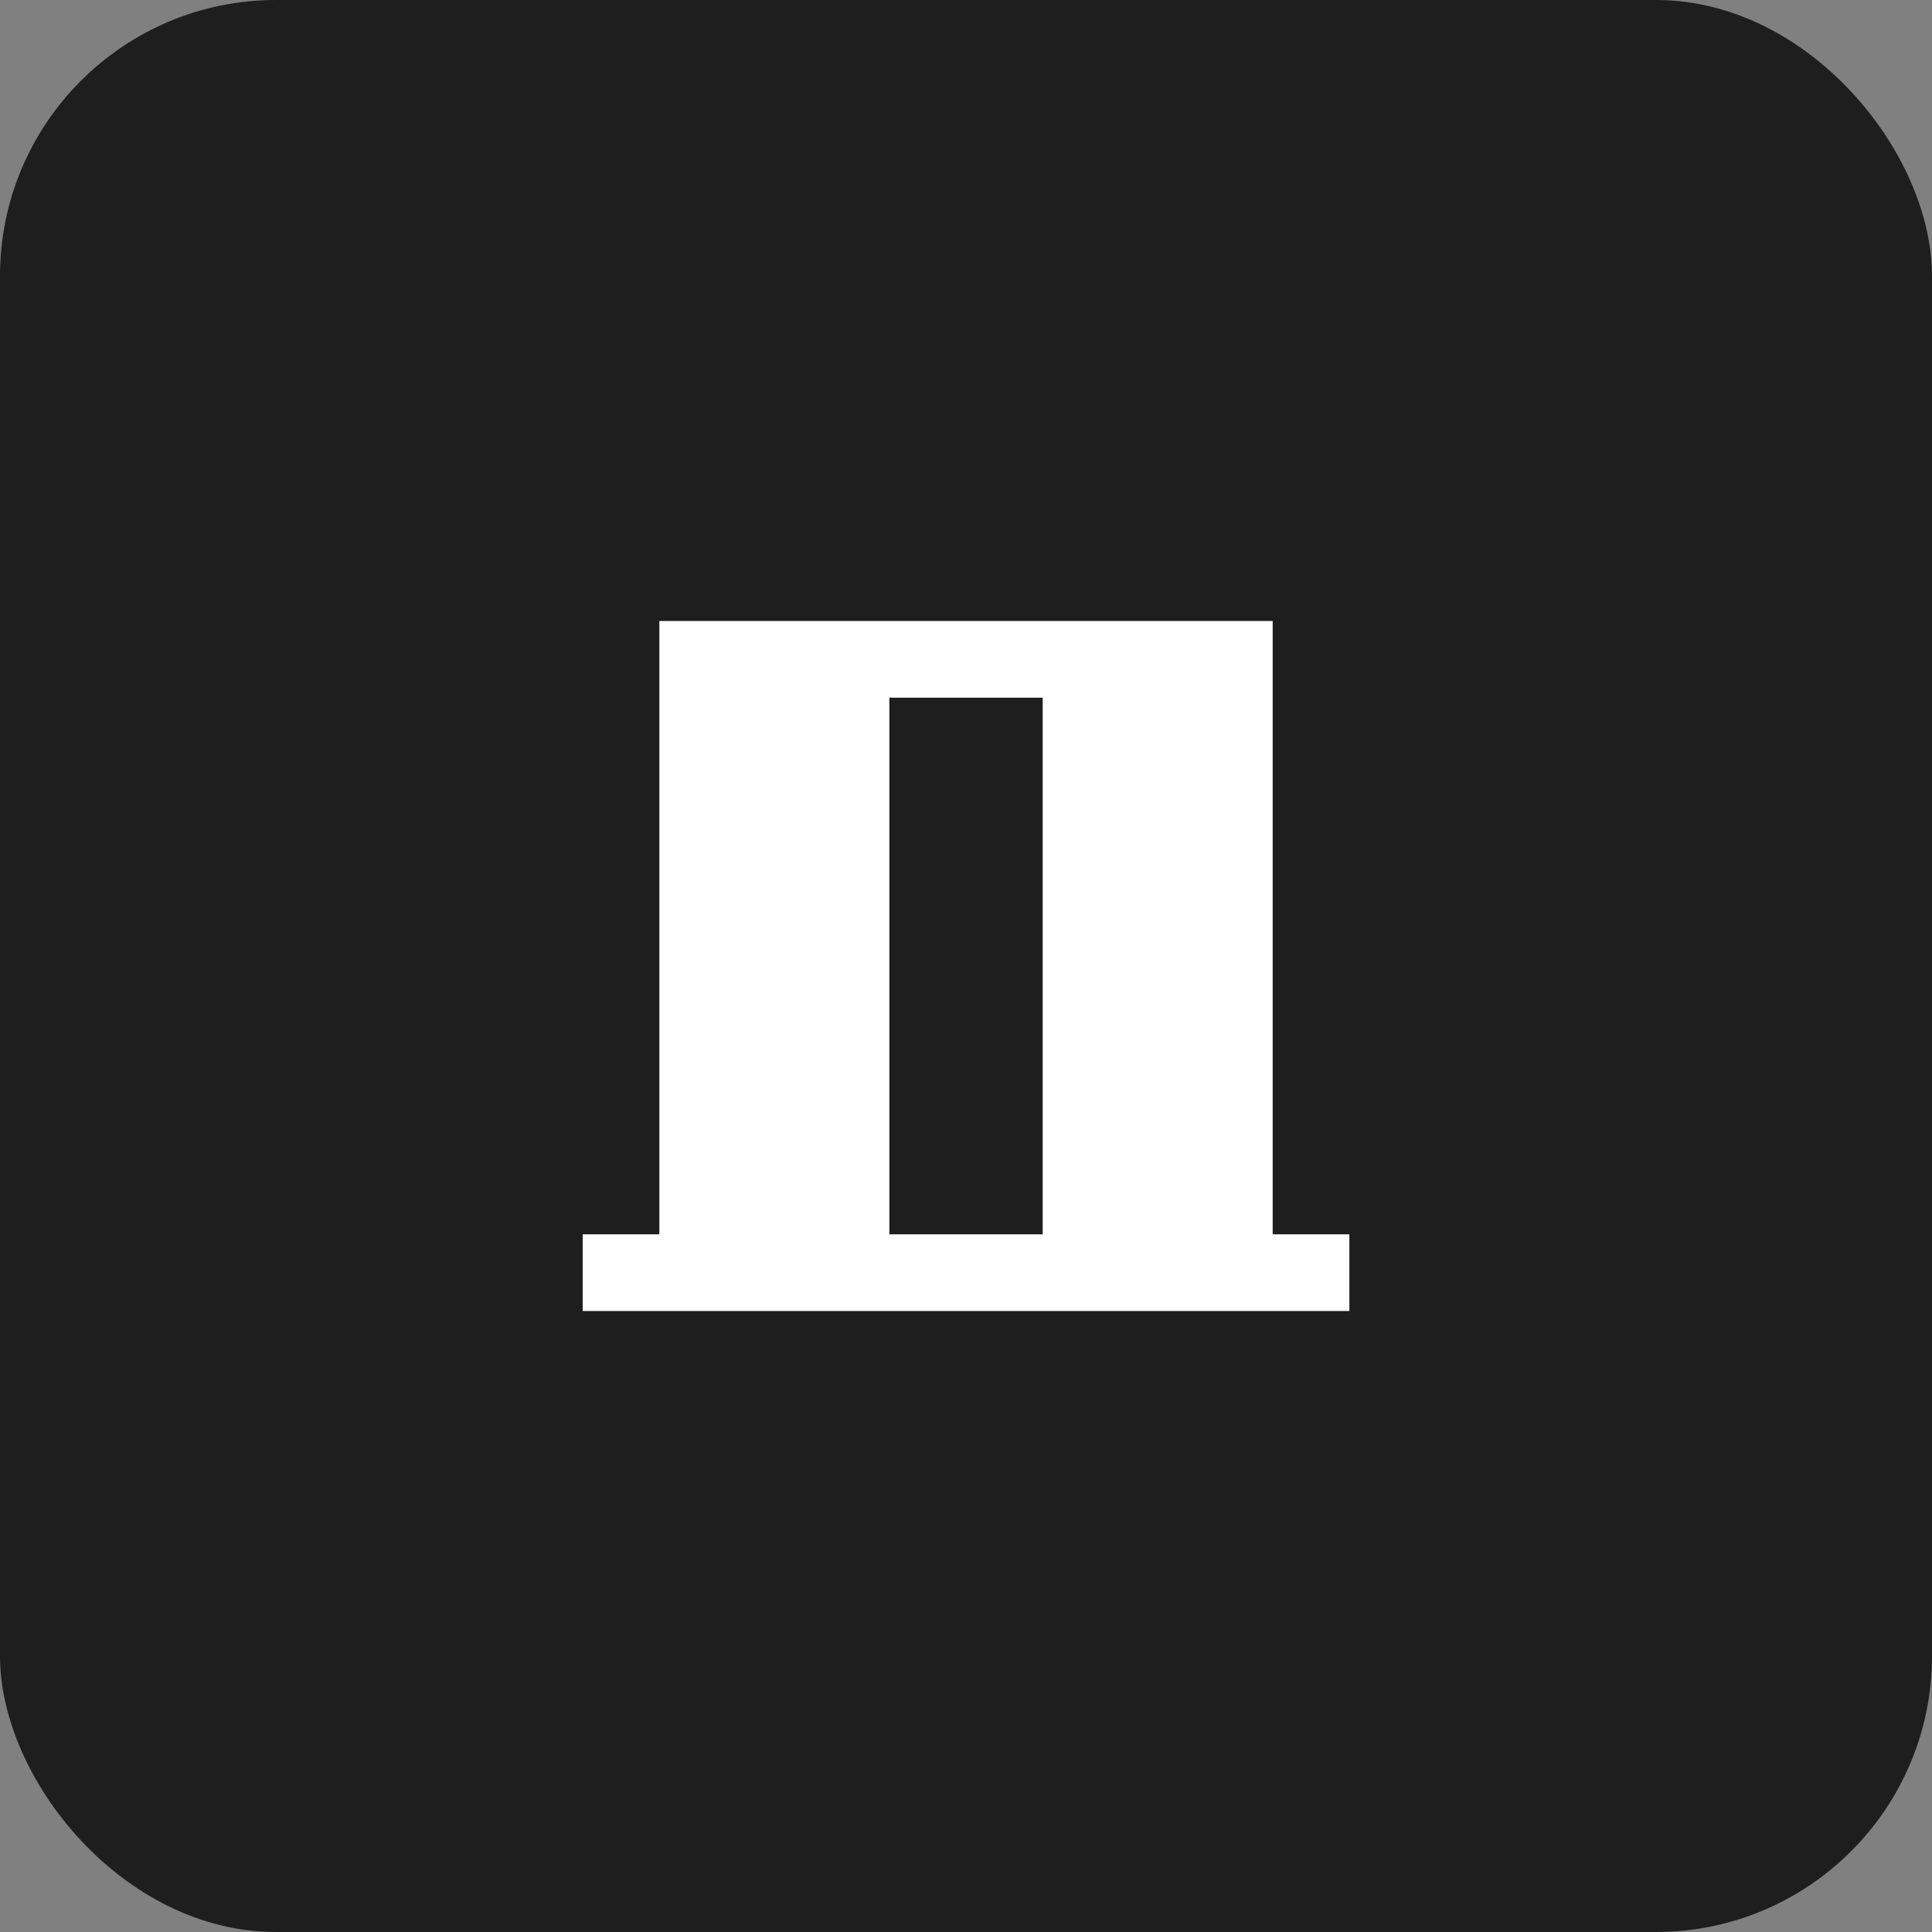
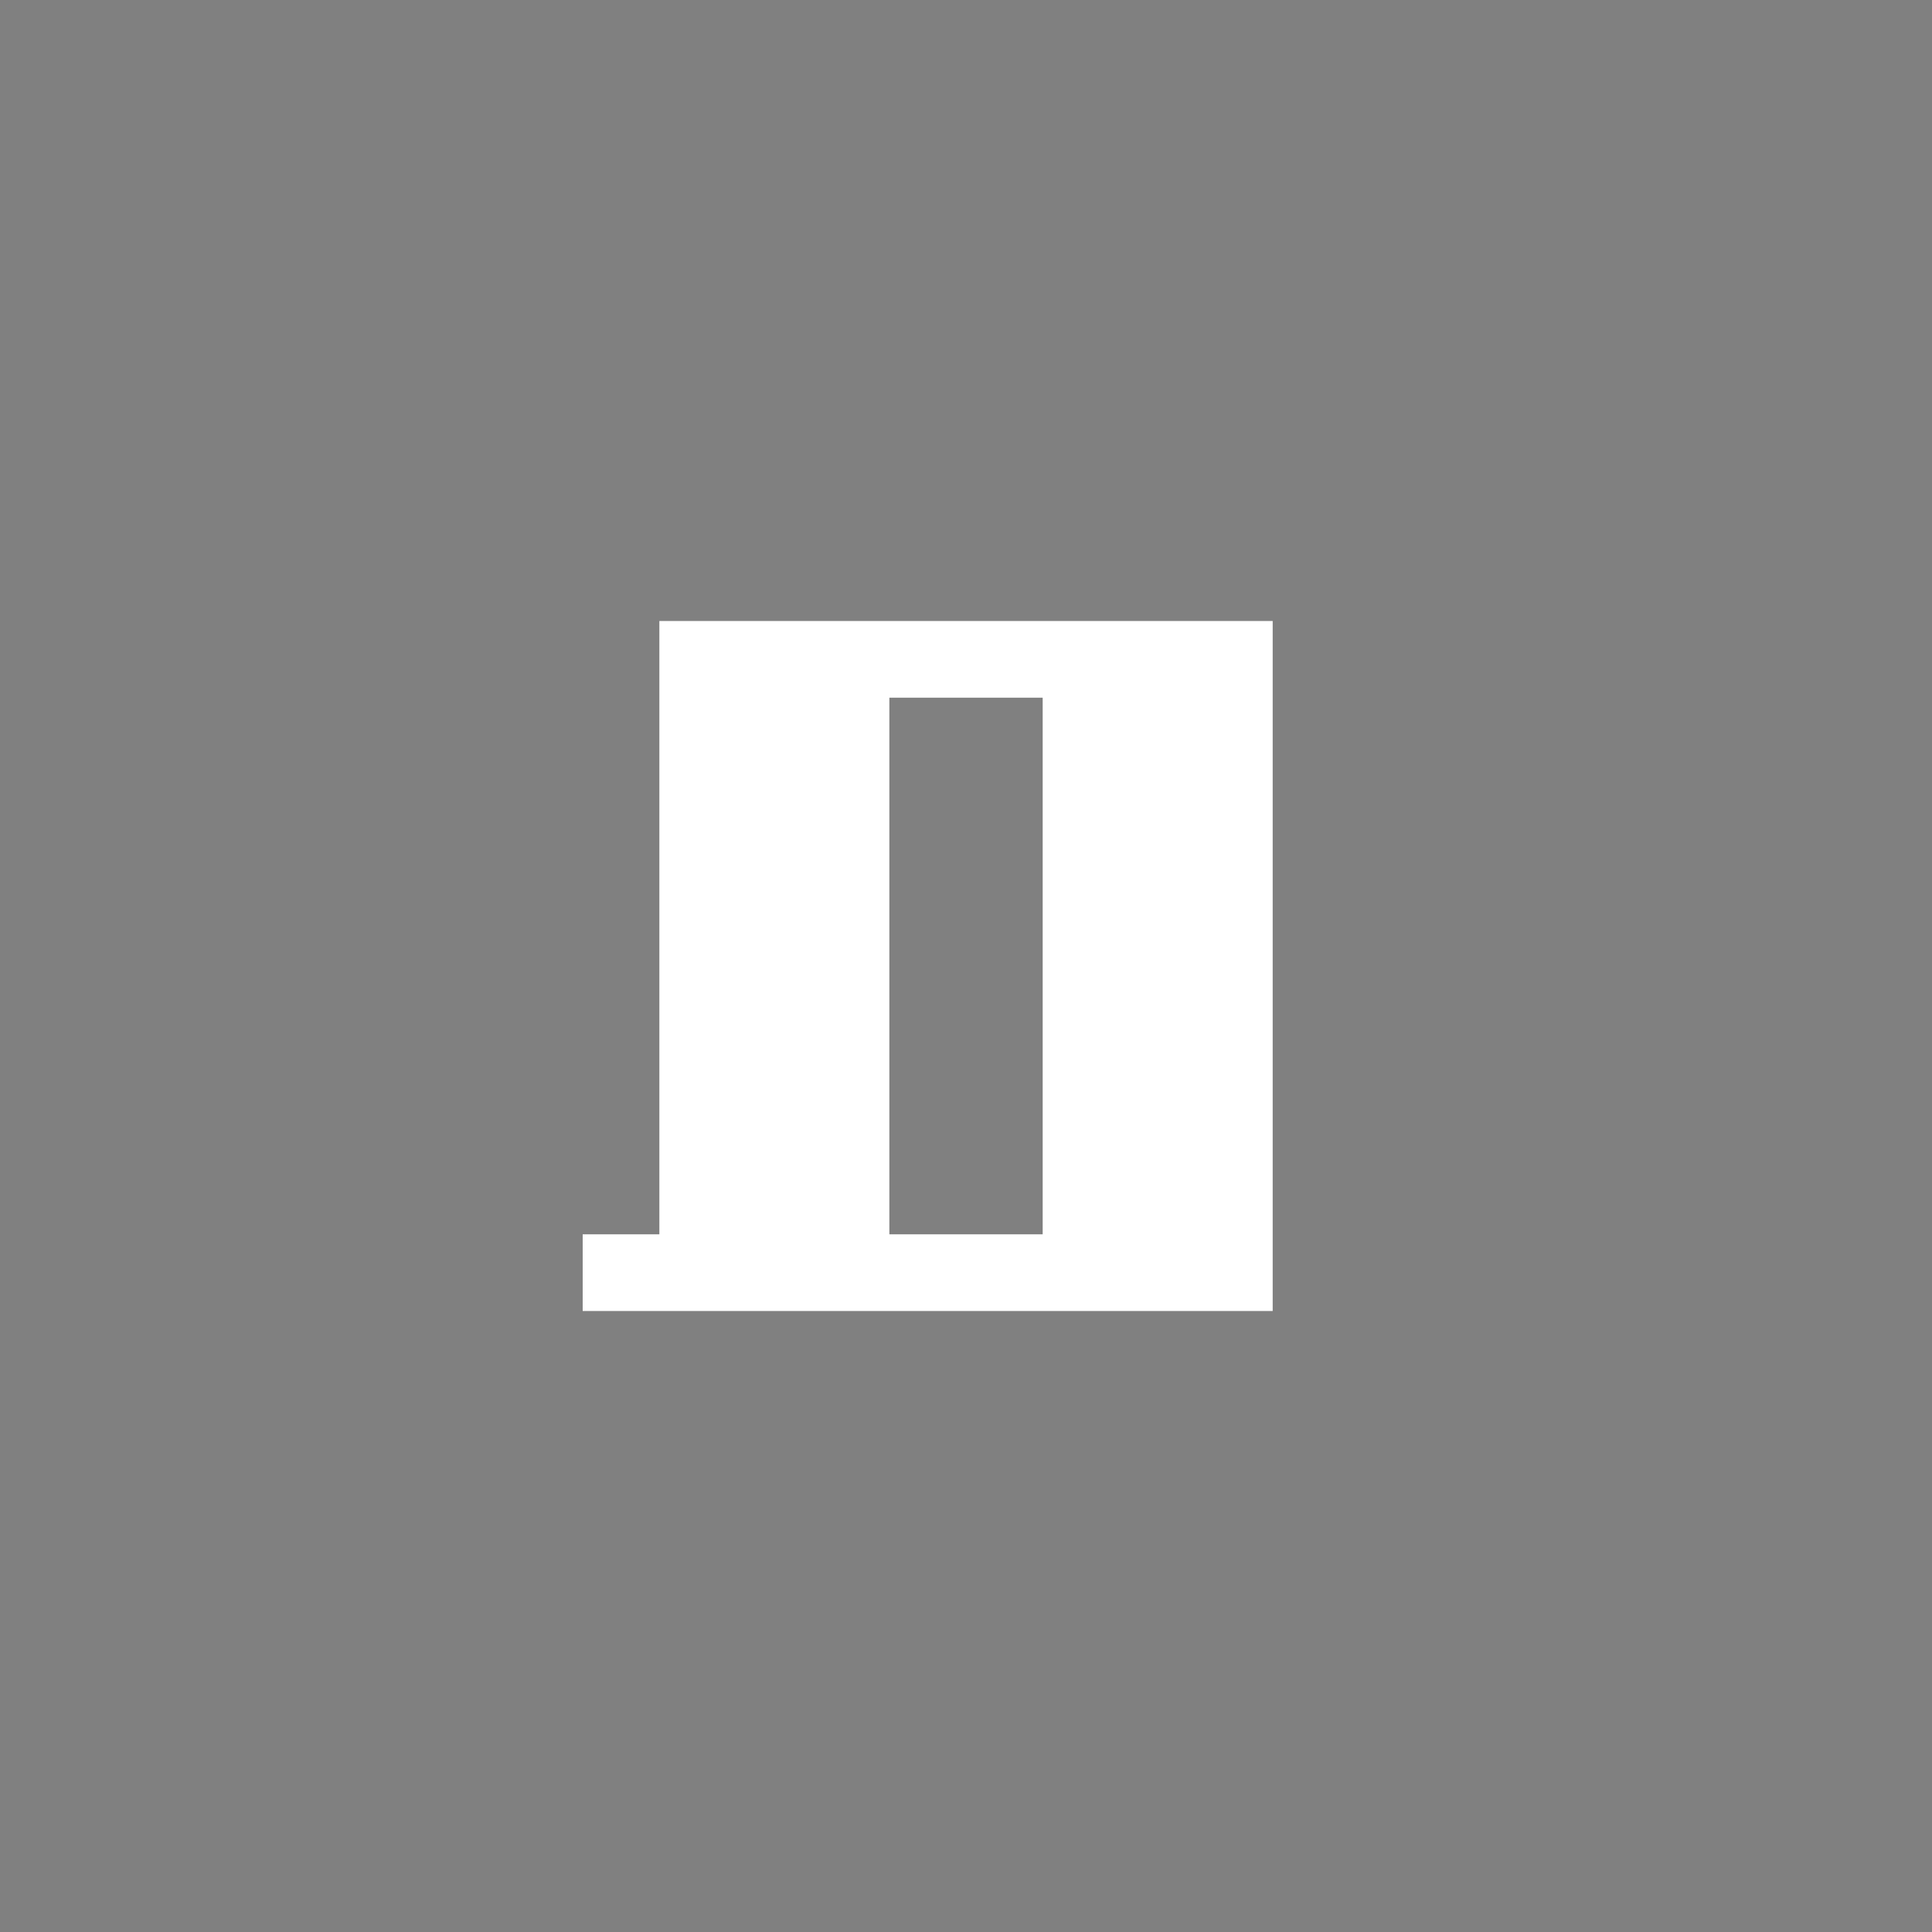
<svg xmlns="http://www.w3.org/2000/svg" width="42" height="42" viewBox="0 0 42 42" fill="none">
  <rect x="0" y="0" width="42" height="42" fill="#808080" stroke="none" />
-   <rect width="42" height="42" rx="6" fill="#1E1E1E" />
-   <path d="M27.667 26.833V13.5H14.334V26.833H12.667V28.5H29.334V26.833H27.667ZM19.334 26.833V15.167H22.667V26.833H19.334Z" fill="white" />
+   <path d="M27.667 26.833V13.5H14.334V26.833H12.667V28.5H29.334H27.667ZM19.334 26.833V15.167H22.667V26.833H19.334Z" fill="white" />
</svg>